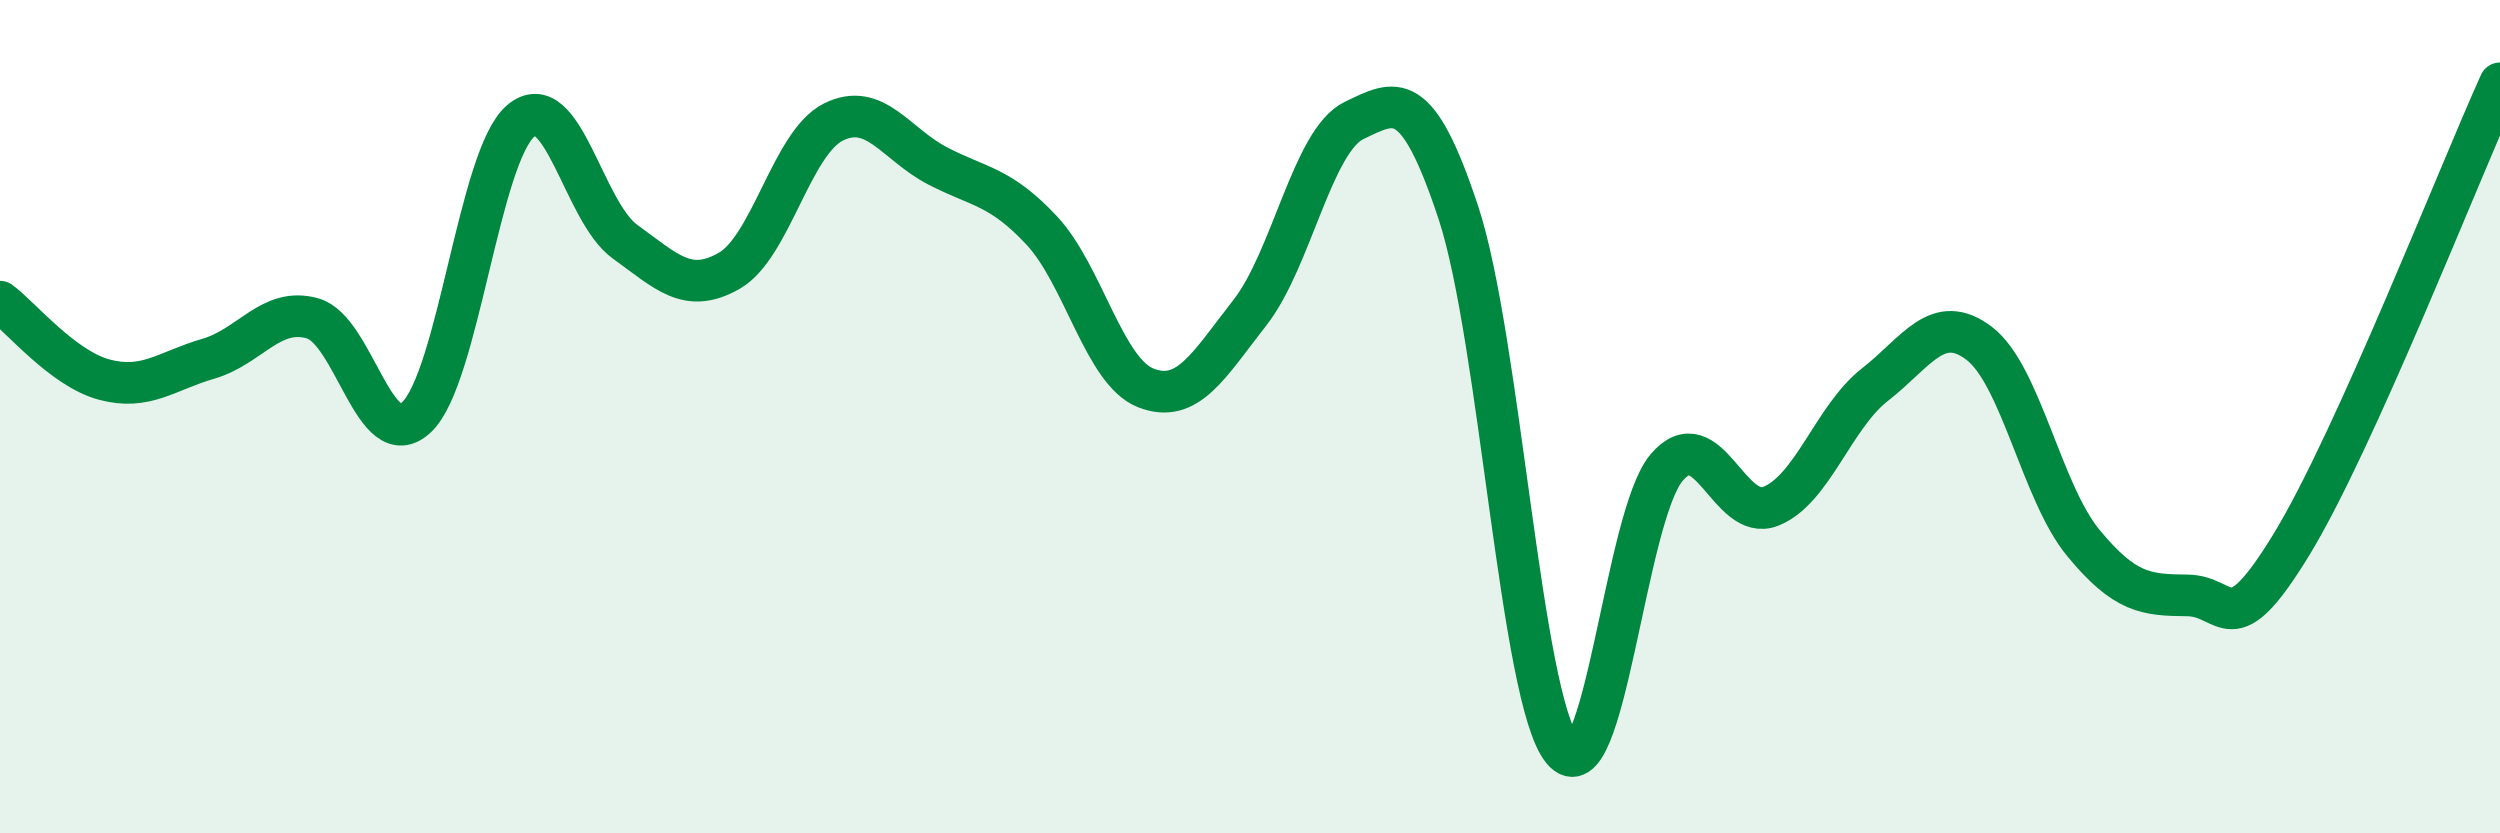
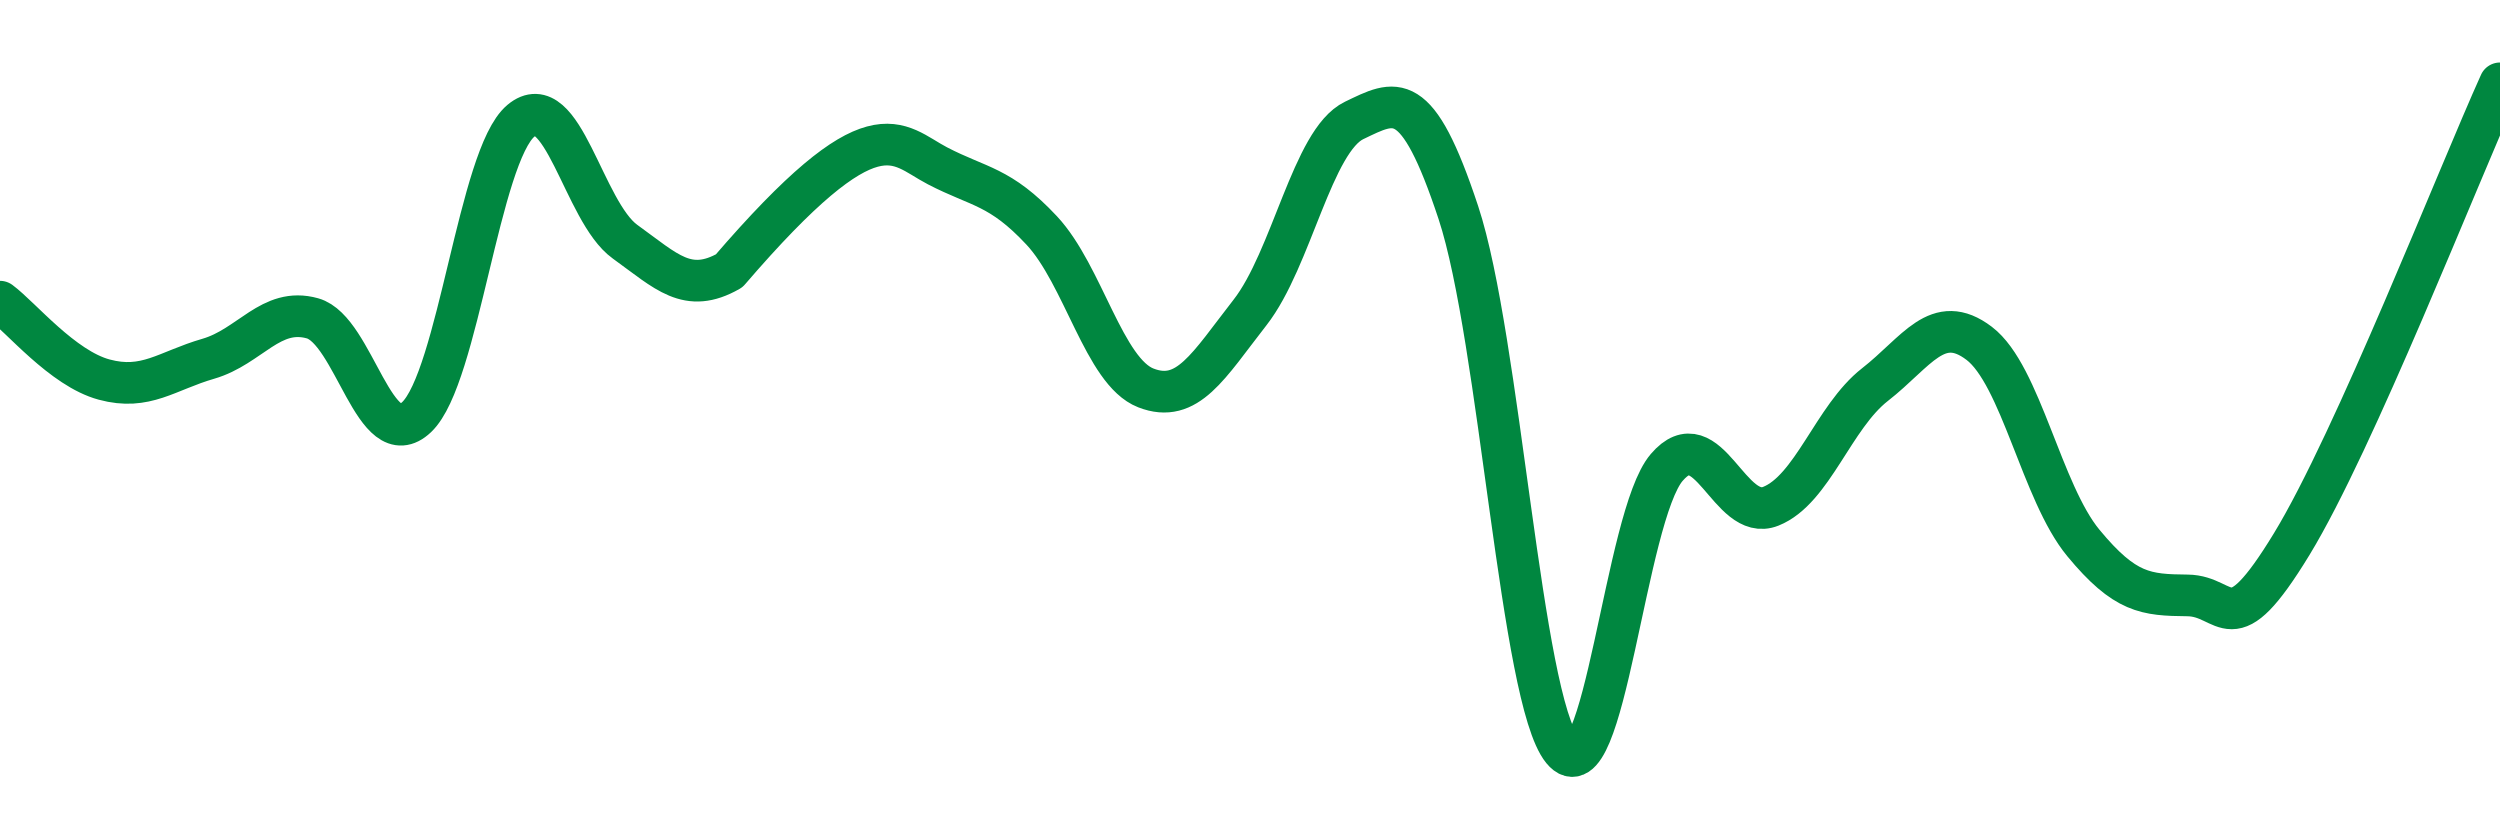
<svg xmlns="http://www.w3.org/2000/svg" width="60" height="20" viewBox="0 0 60 20">
-   <path d="M 0,7.24 C 0.5,7.61 1.5,8.84 2.5,9.11 C 3.5,9.38 4,8.9 5,8.61 C 6,8.32 6.5,7.36 7.5,7.64 C 8.5,7.92 9,10.96 10,10.01 C 11,9.06 11.5,3.74 12.5,2.9 C 13.5,2.06 14,5.08 15,5.8 C 16,6.52 16.5,7.07 17.5,6.5 C 18.5,5.93 19,3.43 20,2.93 C 21,2.43 21.5,3.46 22.5,3.98 C 23.5,4.5 24,4.46 25,5.53 C 26,6.6 26.5,8.92 27.5,9.31 C 28.5,9.7 29,8.78 30,7.5 C 31,6.22 31.5,3.37 32.5,2.89 C 33.5,2.41 34,2.08 35,5.1 C 36,8.12 36.5,16.78 37.5,18 C 38.5,19.22 39,12.39 40,11.22 C 41,10.05 41.5,12.55 42.5,12.15 C 43.5,11.75 44,10.01 45,9.23 C 46,8.45 46.5,7.48 47.5,8.24 C 48.5,9 49,11.82 50,13.03 C 51,14.24 51.5,14.28 52.5,14.29 C 53.5,14.3 53.5,15.52 55,13.06 C 56.5,10.6 59,4.21 60,2L60 20L0 20Z" fill="#008740" opacity="0.1" stroke-linecap="round" stroke-linejoin="round" />
-   <path d="M 0,7.24 C 0.5,7.61 1.5,8.84 2.5,9.11 C 3.5,9.38 4,8.9 5,8.61 C 6,8.32 6.5,7.36 7.5,7.64 C 8.5,7.92 9,10.96 10,10.01 C 11,9.06 11.5,3.74 12.5,2.9 C 13.5,2.06 14,5.08 15,5.8 C 16,6.52 16.5,7.07 17.5,6.5 C 18.5,5.93 19,3.43 20,2.93 C 21,2.43 21.5,3.46 22.5,3.98 C 23.5,4.5 24,4.46 25,5.53 C 26,6.6 26.5,8.92 27.5,9.31 C 28.5,9.7 29,8.78 30,7.5 C 31,6.22 31.5,3.37 32.5,2.89 C 33.5,2.41 34,2.08 35,5.1 C 36,8.12 36.5,16.78 37.5,18 C 38.5,19.22 39,12.39 40,11.22 C 41,10.05 41.5,12.55 42.5,12.15 C 43.5,11.75 44,10.01 45,9.23 C 46,8.45 46.5,7.48 47.5,8.24 C 48.5,9 49,11.82 50,13.03 C 51,14.24 51.5,14.28 52.5,14.29 C 53.5,14.3 53.5,15.52 55,13.06 C 56.5,10.6 59,4.21 60,2" stroke="#008740" stroke-width="1" fill="none" stroke-linecap="round" stroke-linejoin="round" />
+   <path d="M 0,7.24 C 0.5,7.61 1.5,8.84 2.5,9.11 C 3.5,9.38 4,8.9 5,8.61 C 6,8.32 6.5,7.36 7.5,7.64 C 8.5,7.92 9,10.96 10,10.01 C 11,9.06 11.5,3.74 12.5,2.9 C 13.5,2.06 14,5.08 15,5.8 C 16,6.52 16.5,7.07 17.5,6.5 C 21,2.43 21.5,3.46 22.5,3.98 C 23.5,4.5 24,4.46 25,5.53 C 26,6.6 26.5,8.92 27.5,9.31 C 28.5,9.7 29,8.78 30,7.5 C 31,6.22 31.5,3.37 32.5,2.89 C 33.5,2.41 34,2.08 35,5.1 C 36,8.12 36.5,16.78 37.5,18 C 38.5,19.22 39,12.39 40,11.22 C 41,10.05 41.5,12.55 42.5,12.15 C 43.5,11.75 44,10.01 45,9.23 C 46,8.45 46.5,7.48 47.5,8.24 C 48.5,9 49,11.82 50,13.03 C 51,14.24 51.5,14.28 52.5,14.29 C 53.5,14.3 53.5,15.52 55,13.06 C 56.5,10.6 59,4.21 60,2" stroke="#008740" stroke-width="1" fill="none" stroke-linecap="round" stroke-linejoin="round" />
</svg>